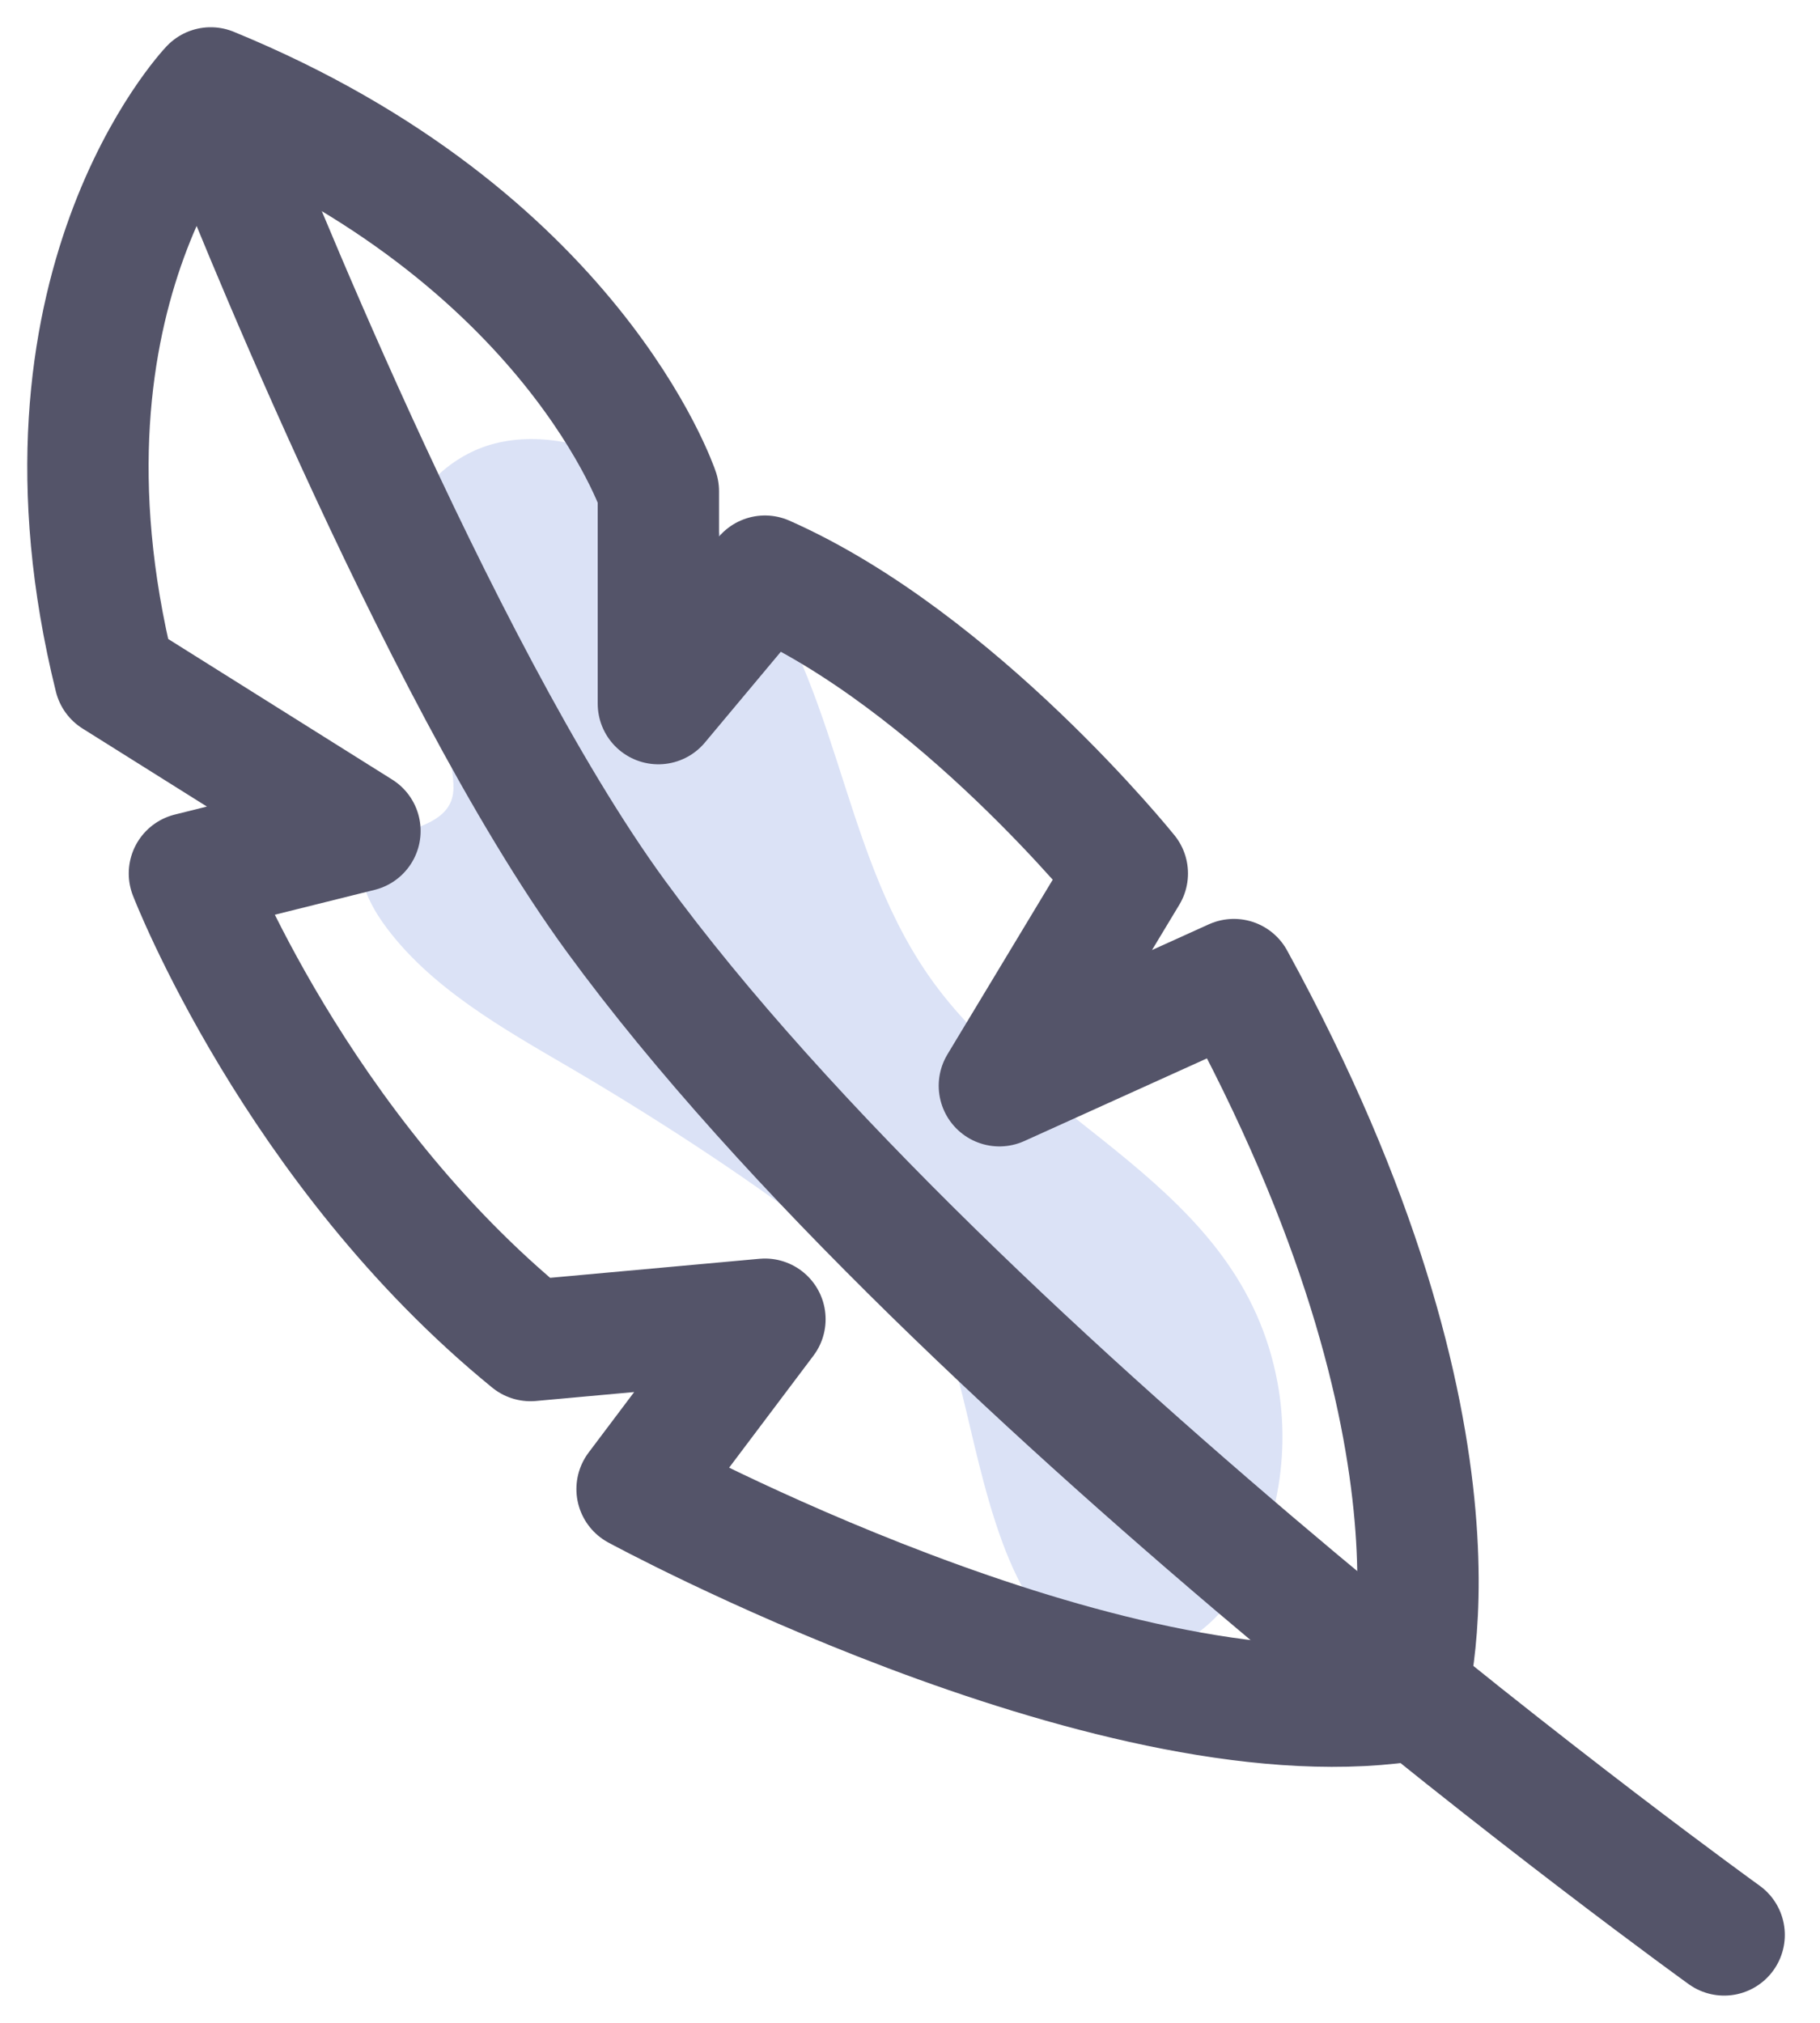
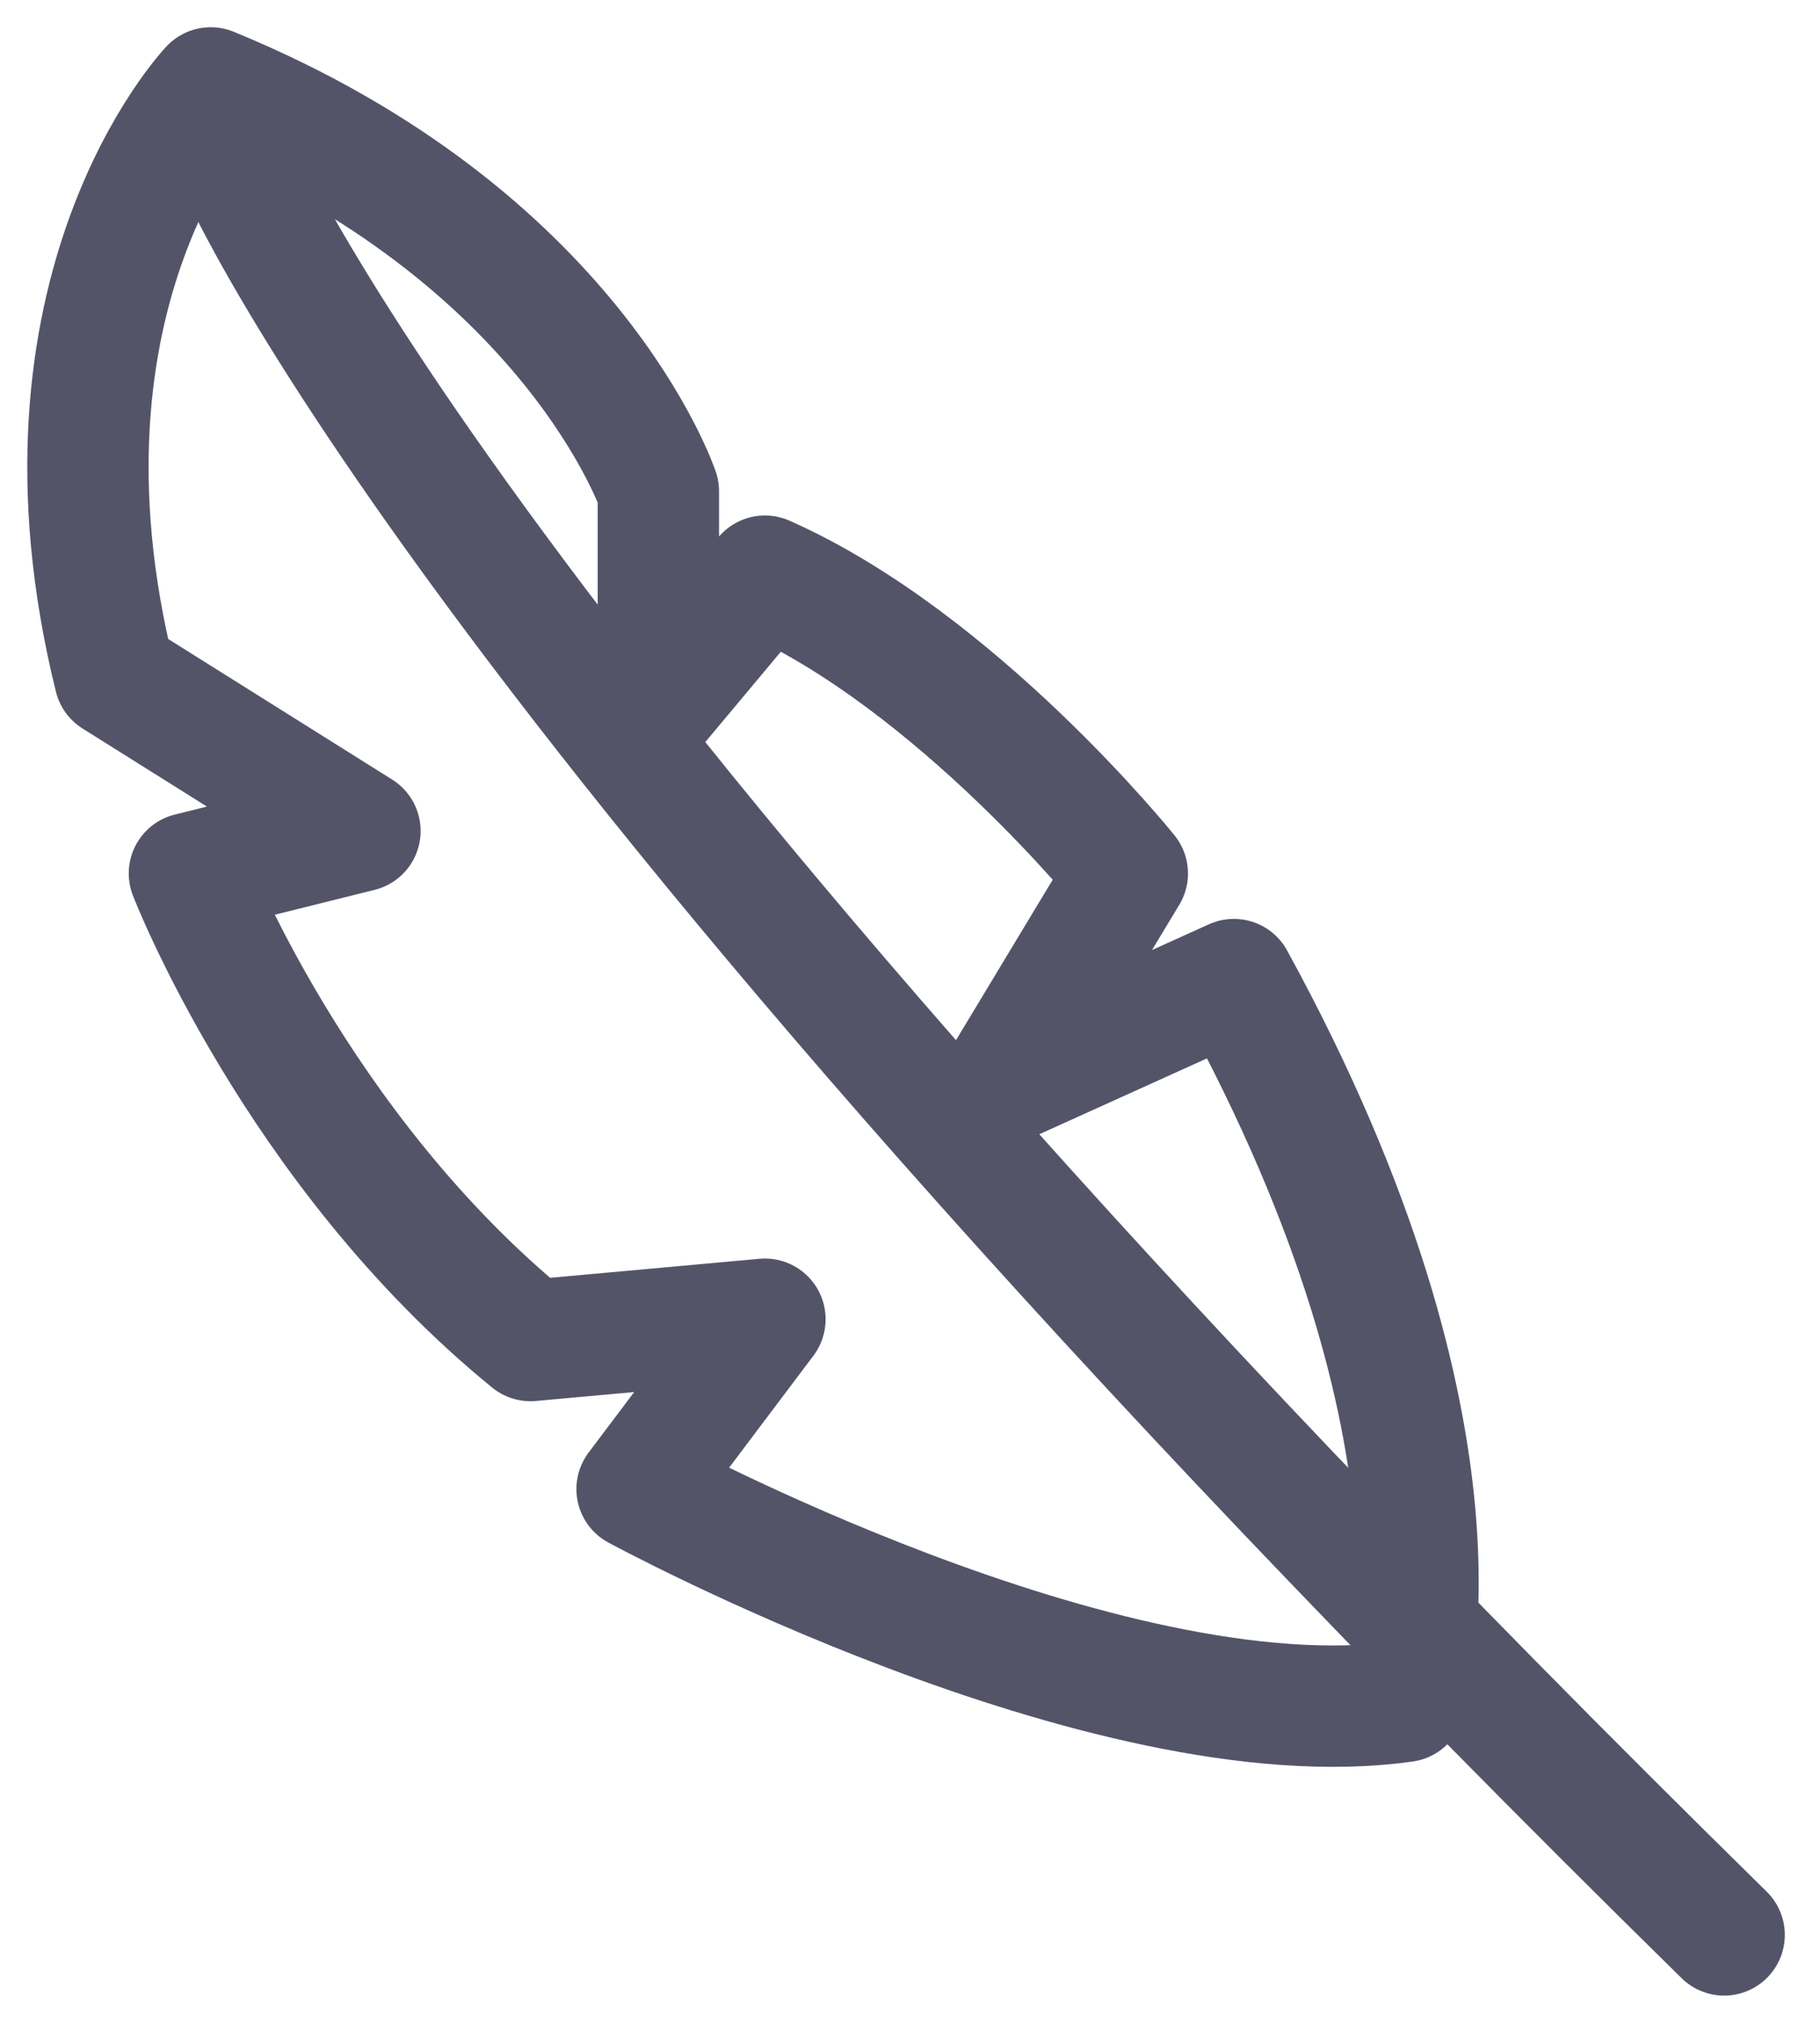
<svg xmlns="http://www.w3.org/2000/svg" width="27px" height="30px" viewBox="0 0 27 30" version="1.1">
  <title>Group 7</title>
  <desc>Created with Sketch.</desc>
  <g id="desktop" stroke="none" stroke-width="1" fill="none" fill-rule="evenodd">
    <g id="Desktop" transform="translate(-661, -6994)">
      <g id="City-delivery" transform="translate(196, 6409)">
        <g id="Group-21" transform="translate(0, 546)">
          <g id="Group-16" transform="translate(466, 40)">
            <g id="Group-7">
-               <path d="M7.47,14.843 C6.477,14.262 5.357,13.641 4.677,12.68 C4.583,12.547 4.5,12.401 4.438,12.249 C3.974,11.115 5.72,11.578 5.727,10.686 C5.73,10.058 5.323,9.448 5.067,8.897 C4.733,8.181 4.676,7.4 5.031,6.678 C5.138,6.461 5.285,6.256 5.457,6.086 C5.683,5.862 5.965,5.687 6.271,5.597 C6.621,5.493 6.994,5.491 7.352,5.554 C7.789,5.633 8.208,5.798 8.59,6.025 C9.084,6.318 9.513,6.706 9.883,7.143 C11.452,9.002 11.421,11.508 12.769,13.459 C14.331,15.719 17.407,16.539 17.953,19.51 C18.16,20.633 17.929,21.917 17.189,22.815 C16.601,23.528 15.711,23.843 14.875,23.345 C13.834,22.724 13.519,20.555 13.214,19.448 C12.909,18.342 9.788,16.201 7.47,14.843" id="Fill-1" fill="#DBE2F6" />
              <path d="M2.126,0.304 C2.126,0.304 -0.72,3.295 0.703,9.042 L4.34,11.324 L1.81,11.954 C1.81,11.954 3.391,16.046 6.87,18.881 L10.348,18.565 L8.451,21.084 C8.451,21.084 15.407,24.862 19.834,24.233 C19.834,24.233 21.099,20.455 17.305,13.528 L13.826,15.102 L15.724,11.954 C15.724,11.954 13.193,8.805 10.348,7.545 L8.767,9.435 L8.767,6.286 C8.767,6.286 7.502,2.508 2.126,0.304 Z" id="Stroke-3" stroke="#545469" stroke-width="1.8" stroke-linecap="round" stroke-linejoin="round" />
-               <path d="M24.578,27.696 C24.578,27.696 13.193,19.51 8.134,12.584 C5.452,8.911 2.442,1.249 2.442,1.249" id="Stroke-5" stroke="#545469" stroke-width="1.8" stroke-linecap="round" stroke-linejoin="round" />
+               <path d="M24.578,27.696 C5.452,8.911 2.442,1.249 2.442,1.249" id="Stroke-5" stroke="#545469" stroke-width="1.8" stroke-linecap="round" stroke-linejoin="round" />
            </g>
          </g>
        </g>
      </g>
    </g>
  </g>
</svg>